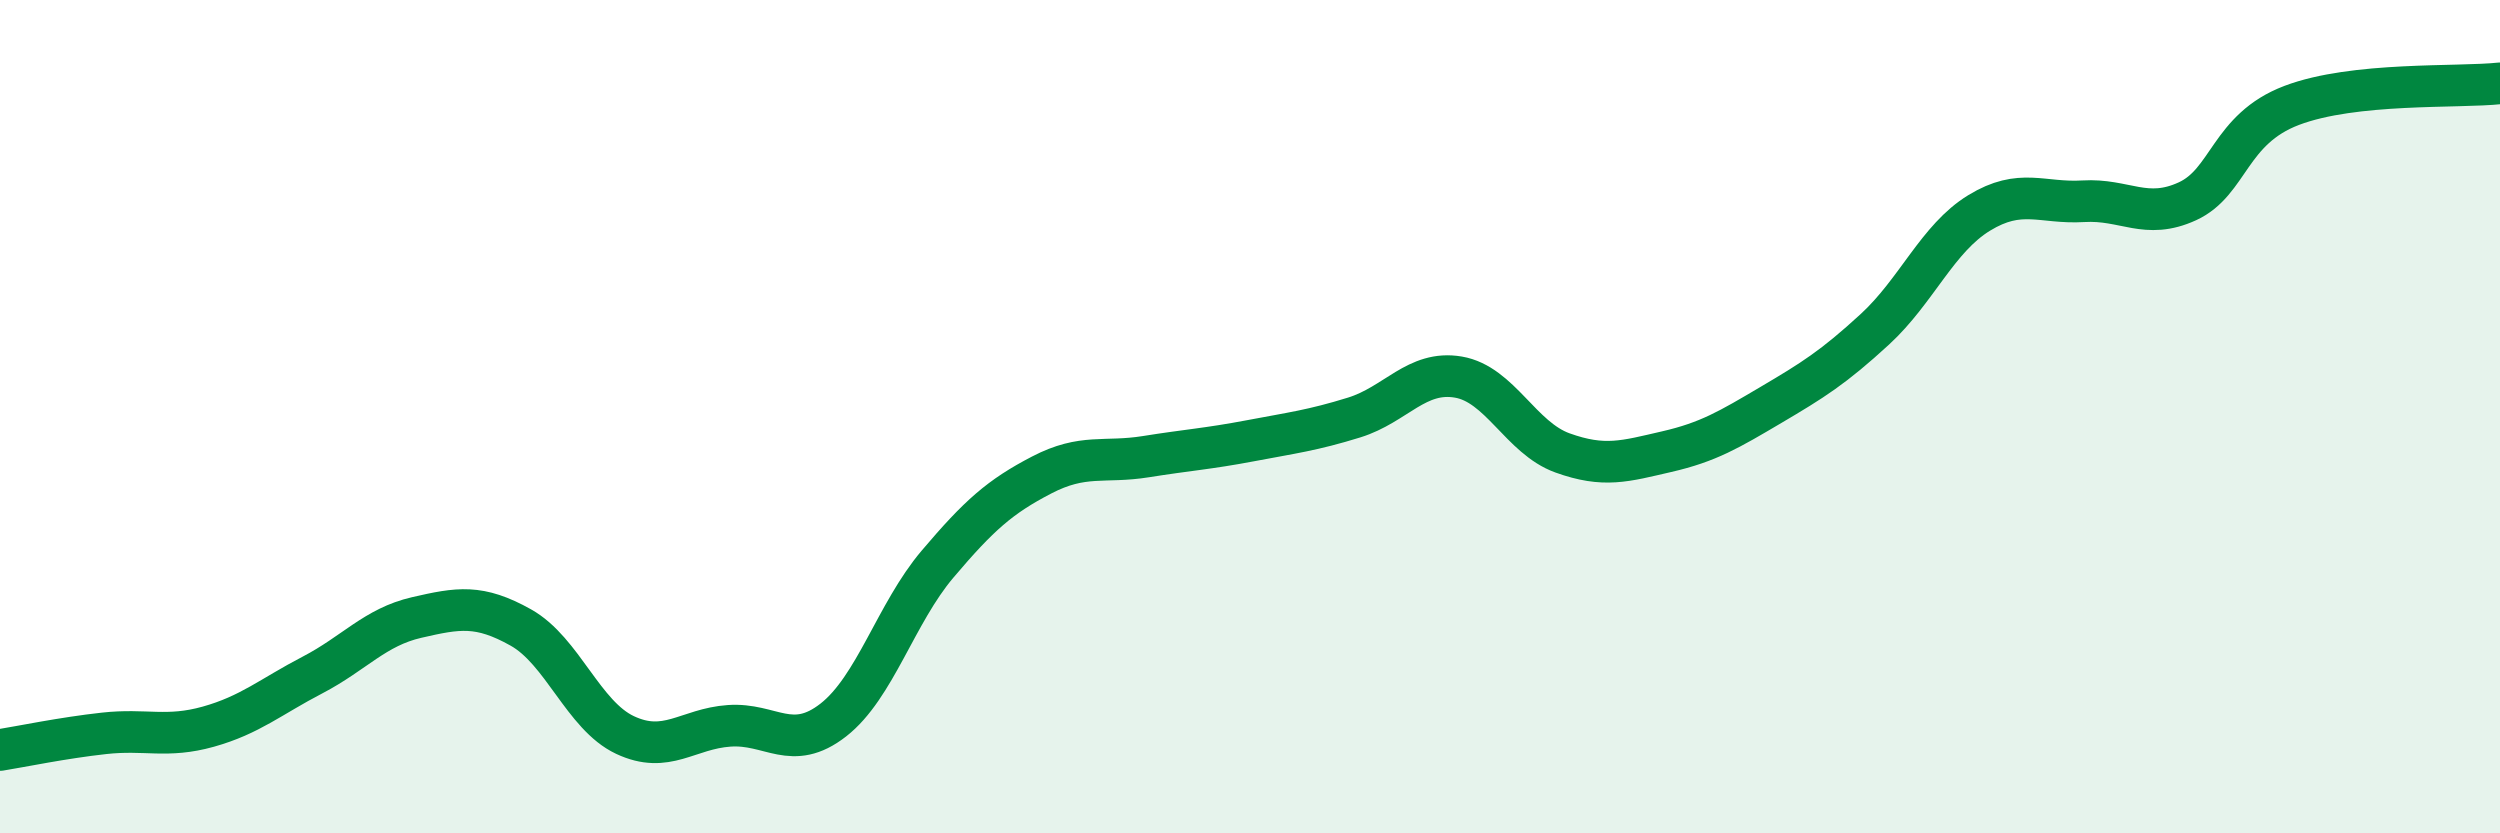
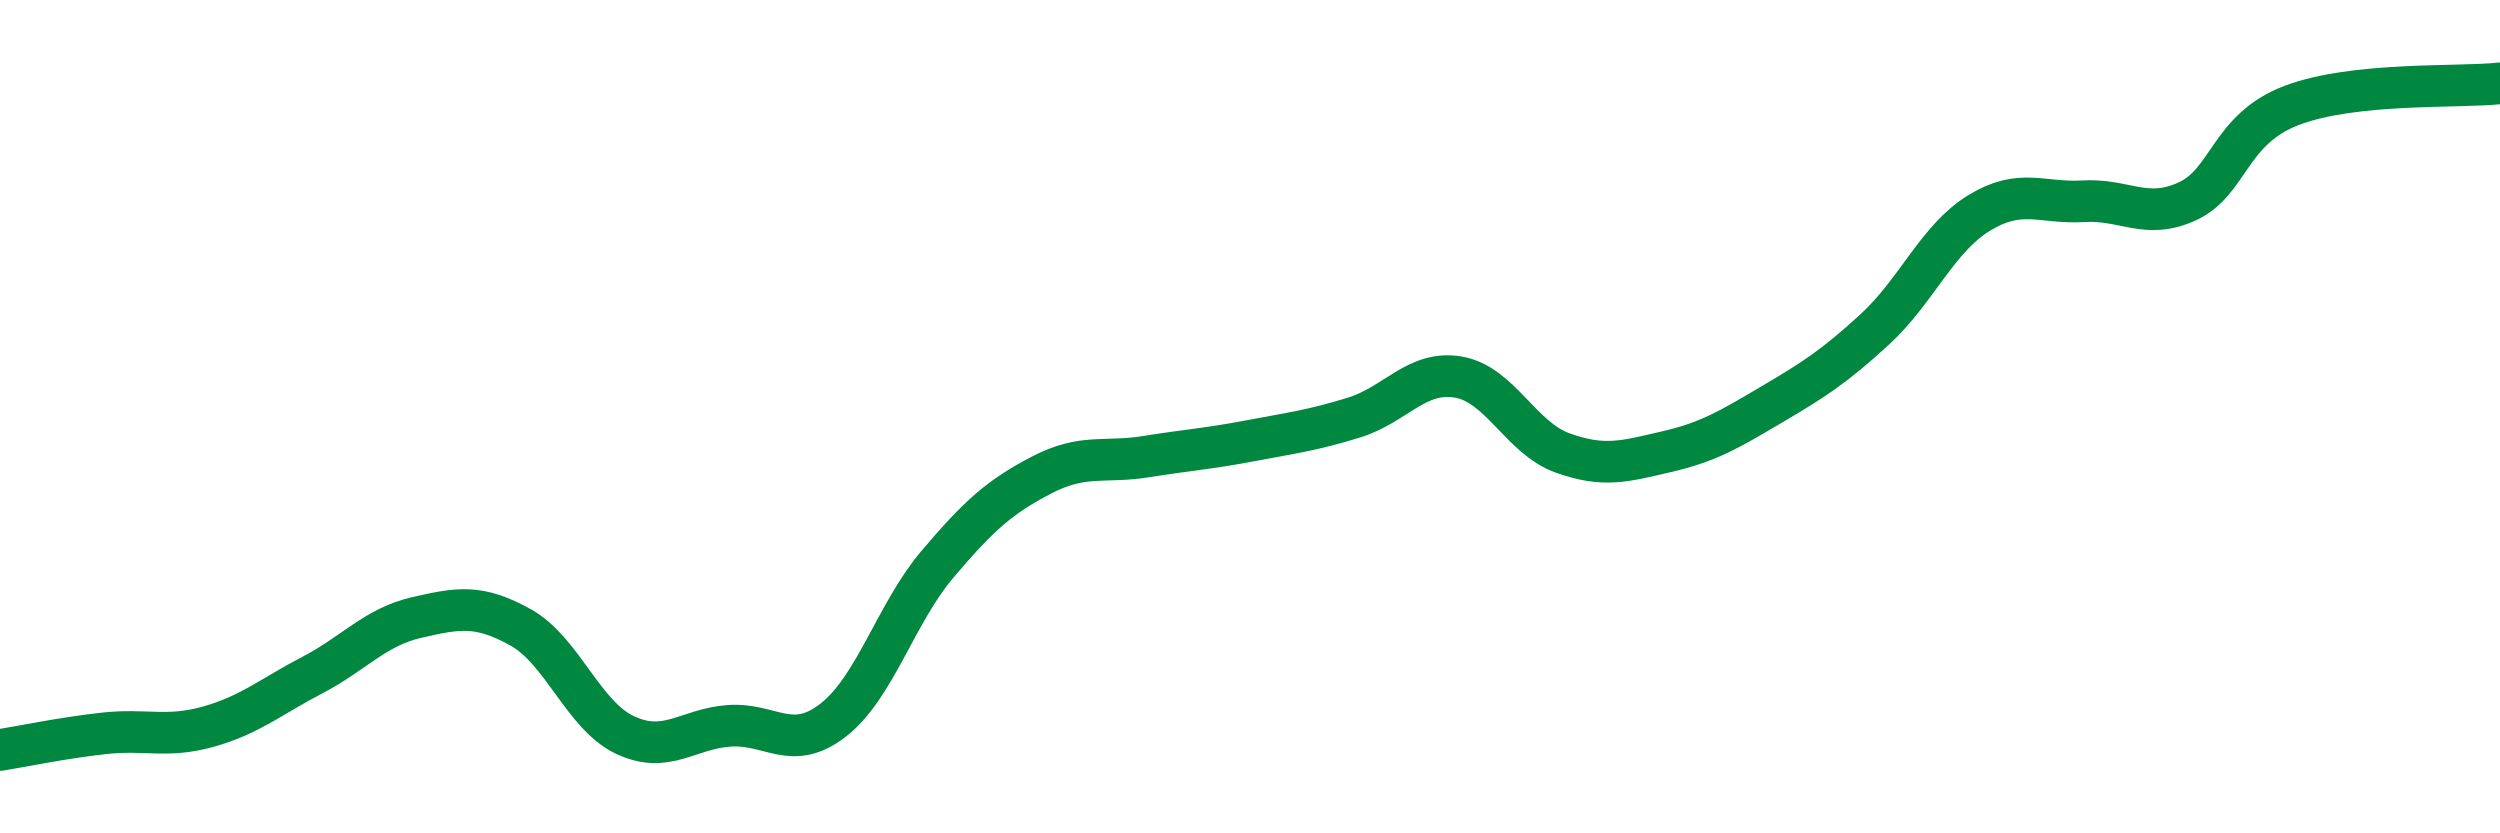
<svg xmlns="http://www.w3.org/2000/svg" width="60" height="20" viewBox="0 0 60 20">
-   <path d="M 0,18 C 0.5,17.92 1.5,17.71 2.5,17.6 C 3.5,17.49 4,17.72 5,17.44 C 6,17.16 6.5,16.72 7.5,16.2 C 8.5,15.68 9,15.05 10,14.82 C 11,14.59 11.5,14.5 12.5,15.06 C 13.5,15.62 14,17.17 15,17.64 C 16,18.11 16.5,17.49 17.5,17.42 C 18.5,17.35 19,18.06 20,17.28 C 21,16.5 21.5,14.72 22.5,13.54 C 23.5,12.36 24,11.92 25,11.4 C 26,10.88 26.5,11.12 27.5,10.96 C 28.5,10.8 29,10.77 30,10.58 C 31,10.39 31.5,10.33 32.5,10.02 C 33.5,9.71 34,8.88 35,9.05 C 36,9.22 36.5,10.51 37.5,10.87 C 38.5,11.23 39,11.07 40,10.84 C 41,10.61 41.5,10.31 42.5,9.72 C 43.5,9.13 44,8.82 45,7.9 C 46,6.98 46.5,5.72 47.5,5.11 C 48.5,4.5 49,4.89 50,4.83 C 51,4.77 51.5,5.29 52.5,4.83 C 53.5,4.37 53.5,3.1 55,2.53 C 56.5,1.96 59,2.11 60,2L60 20L0 20Z" fill="#008740" opacity="0.1" stroke-linecap="round" stroke-linejoin="round" />
  <path d="M 0,18 C 0.5,17.92 1.5,17.71 2.5,17.6 C 3.5,17.49 4,17.72 5,17.44 C 6,17.16 6.5,16.72 7.5,16.2 C 8.5,15.68 9,15.05 10,14.82 C 11,14.59 11.5,14.5 12.5,15.06 C 13.5,15.62 14,17.17 15,17.64 C 16,18.11 16.5,17.49 17.5,17.42 C 18.5,17.35 19,18.06 20,17.28 C 21,16.5 21.5,14.72 22.5,13.54 C 23.5,12.36 24,11.92 25,11.4 C 26,10.88 26.5,11.12 27.5,10.96 C 28.5,10.8 29,10.77 30,10.58 C 31,10.39 31.5,10.33 32.5,10.02 C 33.5,9.71 34,8.88 35,9.05 C 36,9.22 36.5,10.51 37.5,10.87 C 38.5,11.23 39,11.07 40,10.84 C 41,10.61 41.5,10.31 42.5,9.72 C 43.5,9.13 44,8.82 45,7.9 C 46,6.98 46.5,5.72 47.5,5.11 C 48.5,4.5 49,4.89 50,4.83 C 51,4.77 51.5,5.29 52.5,4.83 C 53.5,4.37 53.5,3.1 55,2.53 C 56.5,1.96 59,2.11 60,2" stroke="#008740" stroke-width="1" fill="none" stroke-linecap="round" stroke-linejoin="round" />
</svg>